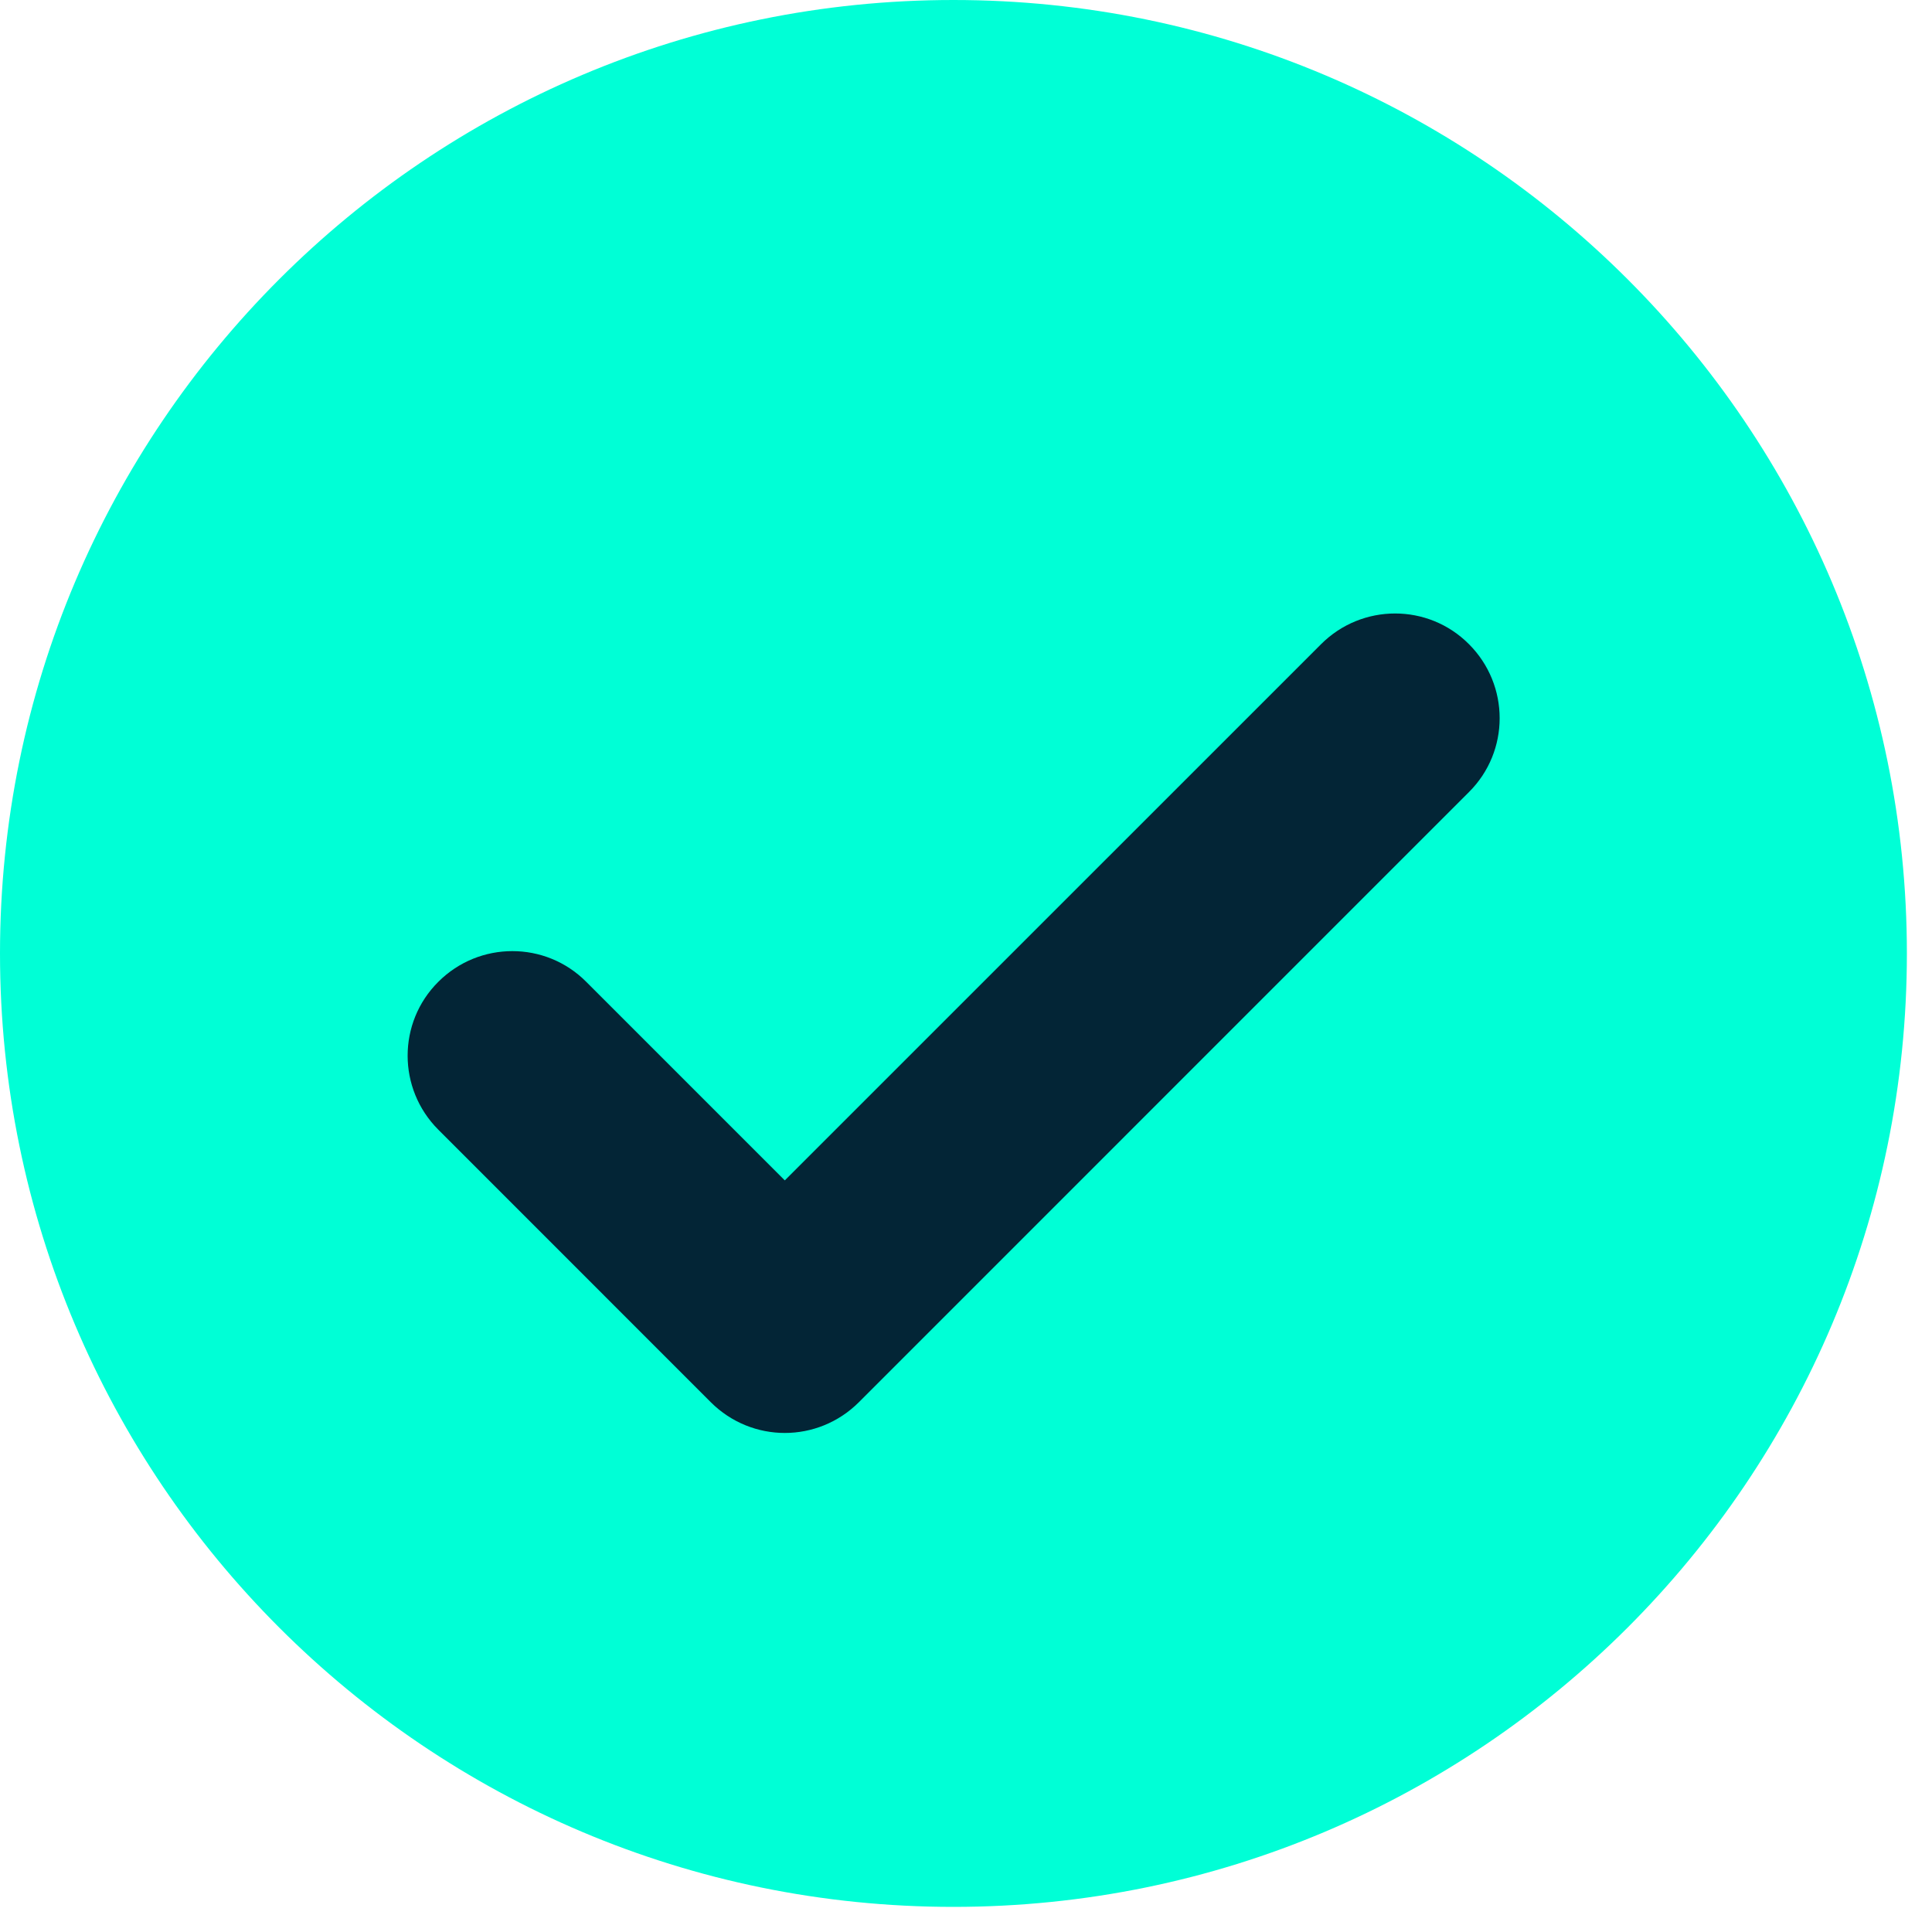
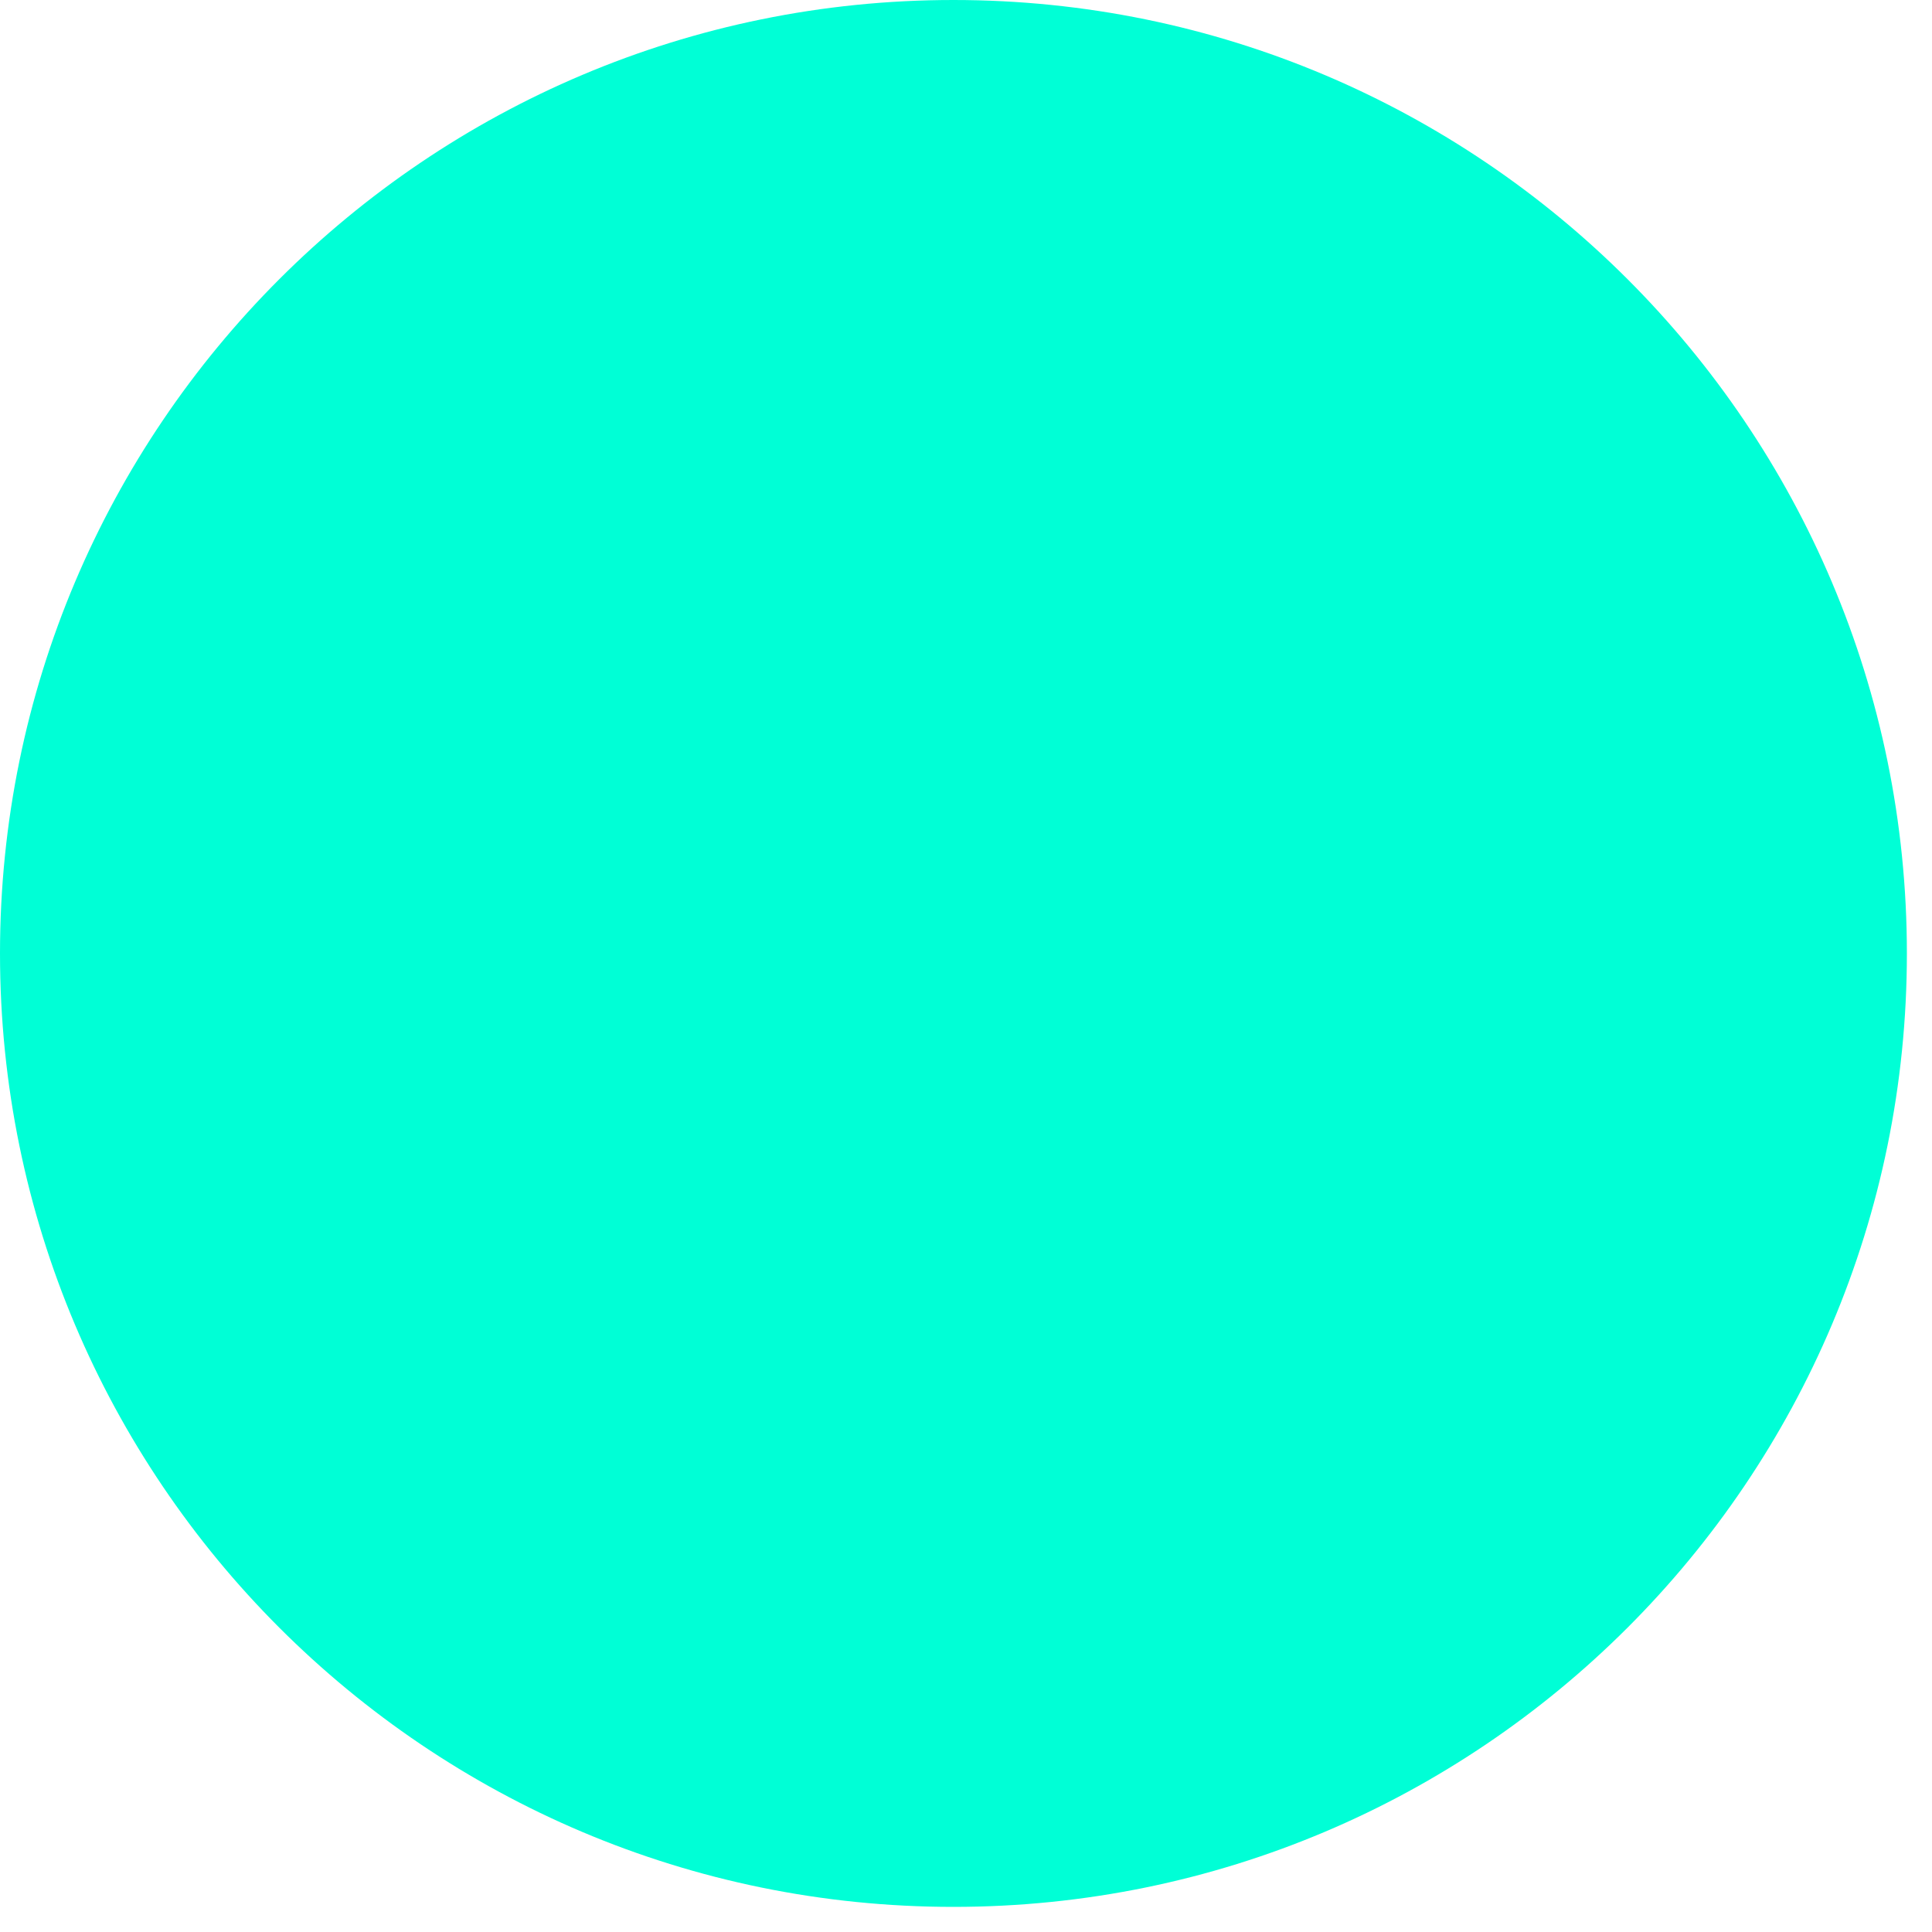
<svg xmlns="http://www.w3.org/2000/svg" width="33" height="33" viewBox="0 0 33 33" fill="none">
  <path d="M16.285 32.571C25.279 32.571 32.571 25.279 32.571 16.285C32.571 7.291 25.279 0 16.285 0C7.291 0 0 7.291 0 16.285C0 25.279 7.291 32.571 16.285 32.571Z" fill="#00FFD6" />
-   <path d="M13.405 24.476C12.949 24.476 12.492 24.301 12.142 23.952L7.487 19.296C6.788 18.597 6.788 17.465 7.487 16.77C8.186 16.071 9.318 16.071 10.013 16.77L13.405 20.162L22.565 11.003C23.264 10.304 24.396 10.304 25.091 11.003C25.79 11.702 25.79 12.834 25.091 13.529L14.669 23.952C14.319 24.301 13.862 24.476 13.405 24.476Z" fill="#032536" />
</svg>